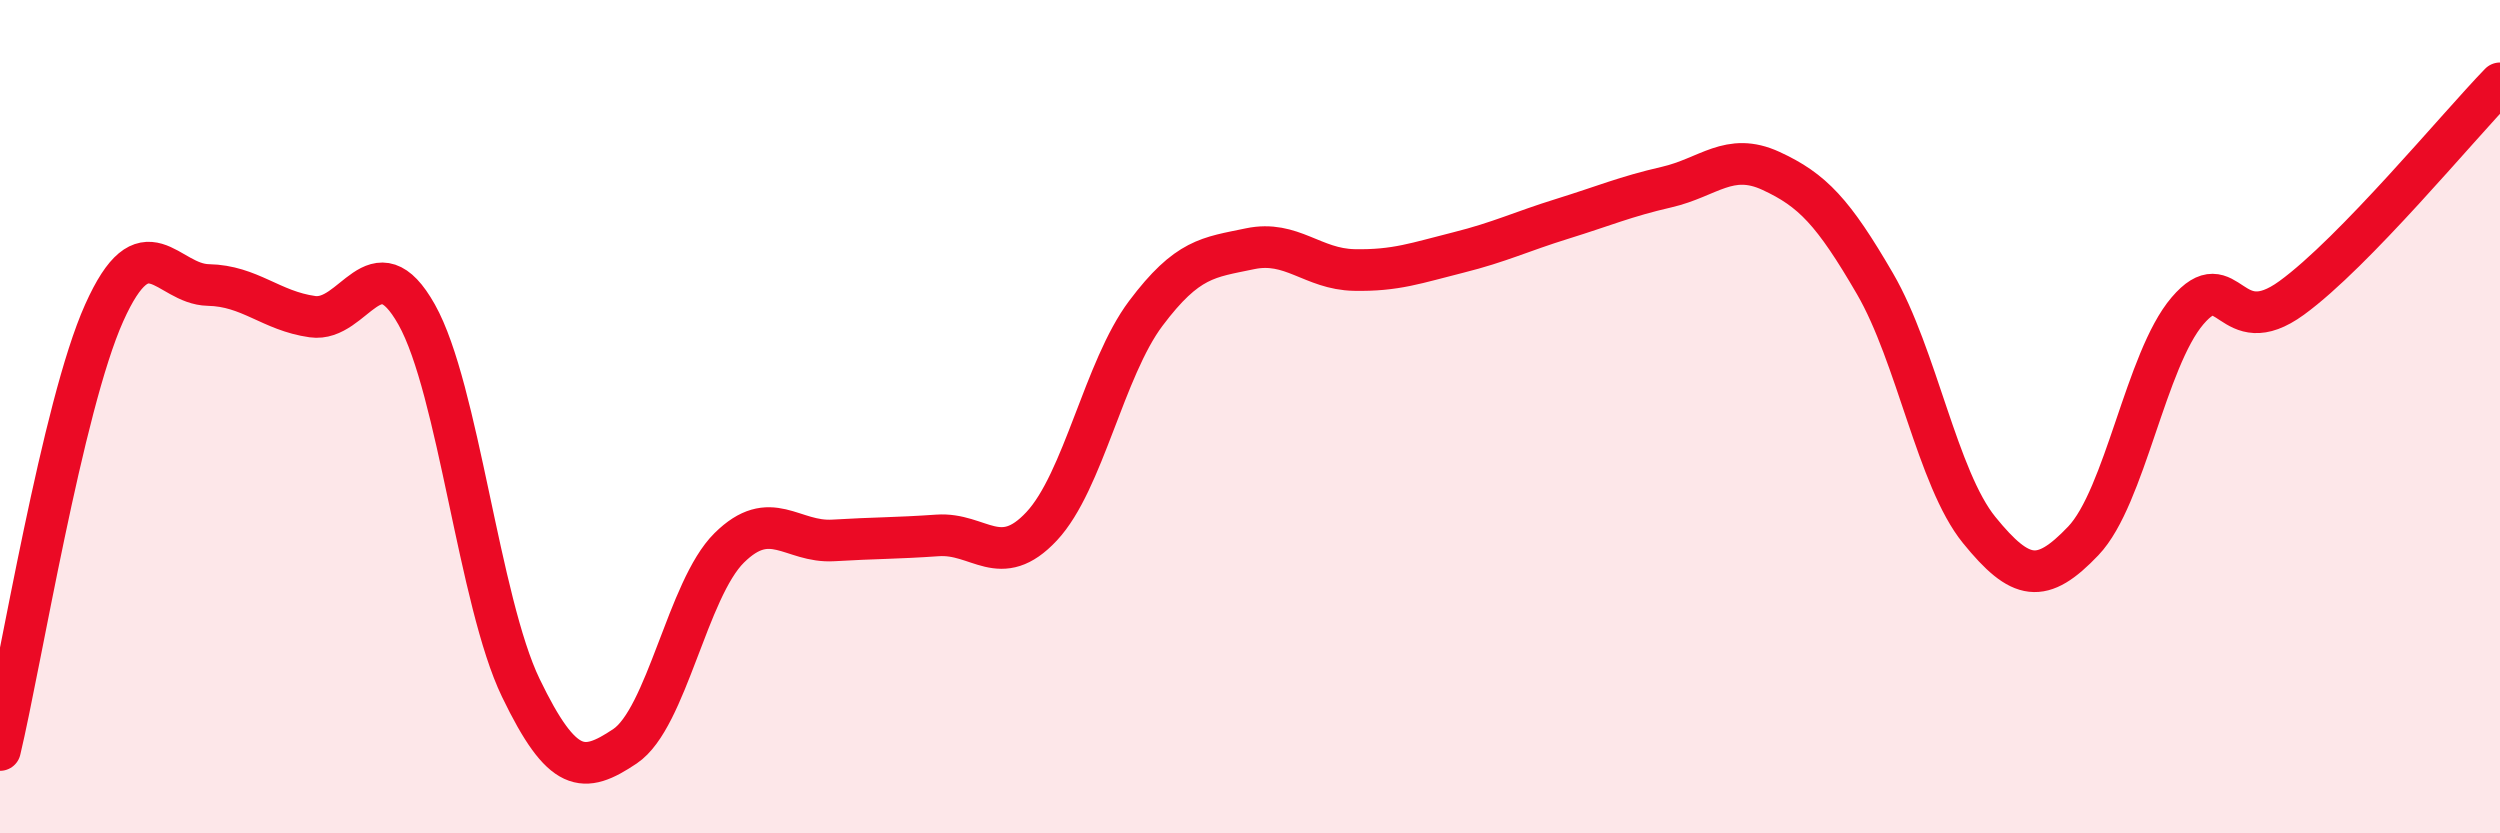
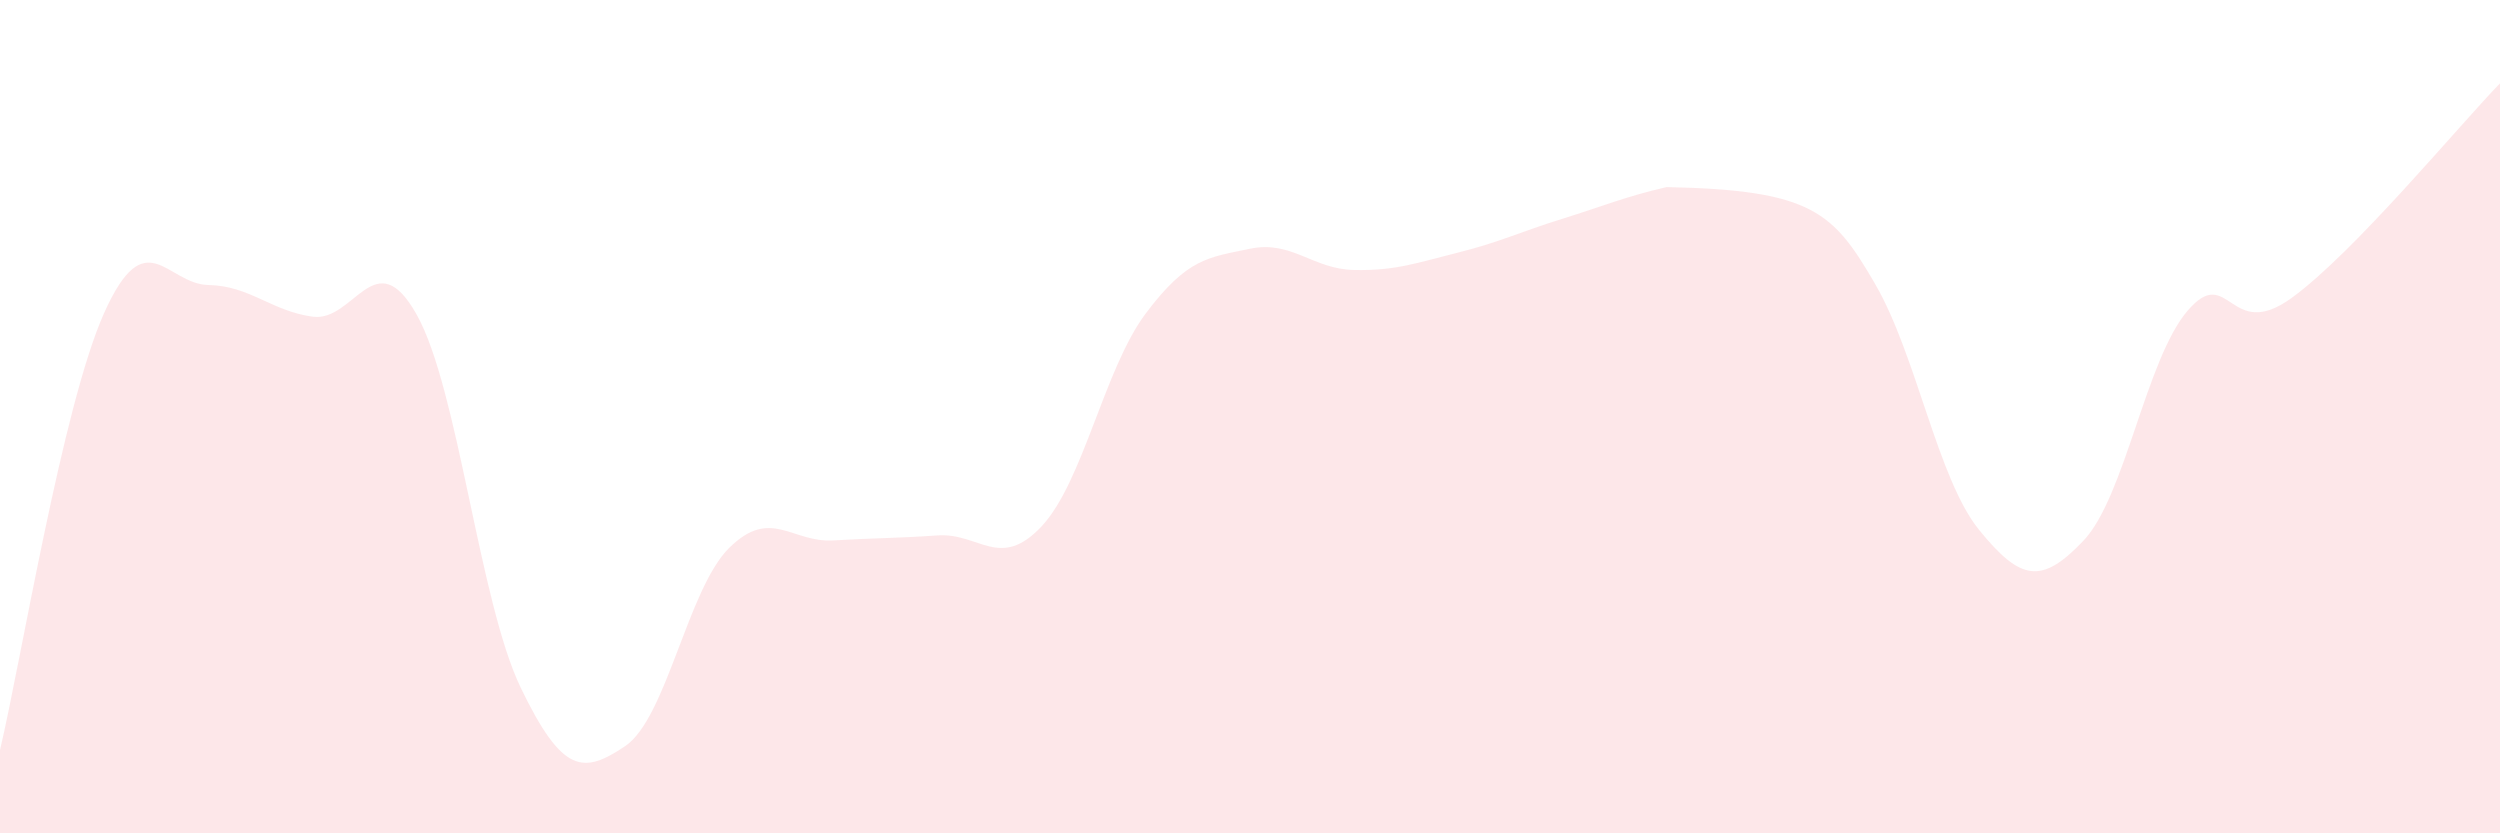
<svg xmlns="http://www.w3.org/2000/svg" width="60" height="20" viewBox="0 0 60 20">
-   <path d="M 0,18 C 0.5,15.9 1.5,9.74 2.5,7.51 C 3.5,5.28 4,6.82 5,6.84 C 6,6.86 6.5,7.46 7.5,7.6 C 8.5,7.74 9,5.77 10,7.55 C 11,9.33 11.5,14.44 12.5,16.51 C 13.5,18.58 14,18.58 15,17.91 C 16,17.24 16.5,14.14 17.5,13.15 C 18.5,12.16 19,13.03 20,12.97 C 21,12.91 21.5,12.92 22.5,12.85 C 23.5,12.78 24,13.7 25,12.63 C 26,11.56 26.5,8.85 27.5,7.52 C 28.5,6.19 29,6.18 30,5.97 C 31,5.76 31.5,6.46 32.5,6.48 C 33.5,6.5 34,6.31 35,6.06 C 36,5.81 36.5,5.56 37.5,5.25 C 38.5,4.94 39,4.72 40,4.49 C 41,4.26 41.5,3.64 42.5,4.1 C 43.5,4.56 44,5.09 45,6.81 C 46,8.53 46.5,11.49 47.5,12.72 C 48.5,13.95 49,14.03 50,12.98 C 51,11.93 51.5,8.63 52.5,7.46 C 53.5,6.29 53.5,8.24 55,7.15 C 56.5,6.06 59,3.03 60,2L60 20L0 20Z" fill="#EB0A25" opacity="0.1" stroke-linecap="round" stroke-linejoin="round" />
-   <path d="M 0,18 C 0.5,15.9 1.5,9.74 2.5,7.51 C 3.5,5.28 4,6.82 5,6.84 C 6,6.86 6.5,7.46 7.5,7.6 C 8.5,7.74 9,5.77 10,7.55 C 11,9.33 11.5,14.44 12.5,16.51 C 13.5,18.58 14,18.58 15,17.91 C 16,17.24 16.5,14.14 17.5,13.15 C 18.5,12.16 19,13.03 20,12.97 C 21,12.91 21.5,12.92 22.5,12.85 C 23.5,12.78 24,13.7 25,12.63 C 26,11.56 26.5,8.85 27.5,7.52 C 28.5,6.19 29,6.18 30,5.97 C 31,5.76 31.5,6.46 32.5,6.48 C 33.5,6.5 34,6.31 35,6.06 C 36,5.81 36.5,5.56 37.5,5.25 C 38.5,4.94 39,4.72 40,4.49 C 41,4.26 41.5,3.64 42.5,4.1 C 43.5,4.56 44,5.09 45,6.81 C 46,8.53 46.5,11.49 47.5,12.72 C 48.5,13.95 49,14.03 50,12.98 C 51,11.93 51.5,8.63 52.5,7.46 C 53.5,6.29 53.5,8.24 55,7.15 C 56.5,6.06 59,3.03 60,2" stroke="#EB0A25" stroke-width="1" fill="none" stroke-linecap="round" stroke-linejoin="round" />
+   <path d="M 0,18 C 0.5,15.9 1.5,9.74 2.5,7.51 C 3.5,5.28 4,6.82 5,6.84 C 6,6.86 6.5,7.46 7.5,7.6 C 8.5,7.74 9,5.77 10,7.55 C 11,9.33 11.5,14.44 12.5,16.51 C 13.5,18.58 14,18.58 15,17.91 C 16,17.24 16.5,14.14 17.5,13.15 C 18.5,12.16 19,13.03 20,12.97 C 21,12.91 21.5,12.92 22.5,12.85 C 23.5,12.78 24,13.7 25,12.63 C 26,11.56 26.5,8.85 27.5,7.52 C 28.5,6.19 29,6.18 30,5.97 C 31,5.76 31.5,6.46 32.5,6.48 C 33.5,6.5 34,6.31 35,6.06 C 36,5.81 36.5,5.56 37.5,5.25 C 38.5,4.94 39,4.72 40,4.49 C 43.5,4.56 44,5.09 45,6.81 C 46,8.53 46.5,11.49 47.5,12.72 C 48.5,13.95 49,14.03 50,12.98 C 51,11.93 51.5,8.63 52.5,7.46 C 53.5,6.29 53.5,8.24 55,7.15 C 56.5,6.06 59,3.03 60,2L60 20L0 20Z" fill="#EB0A25" opacity="0.1" stroke-linecap="round" stroke-linejoin="round" />
</svg>